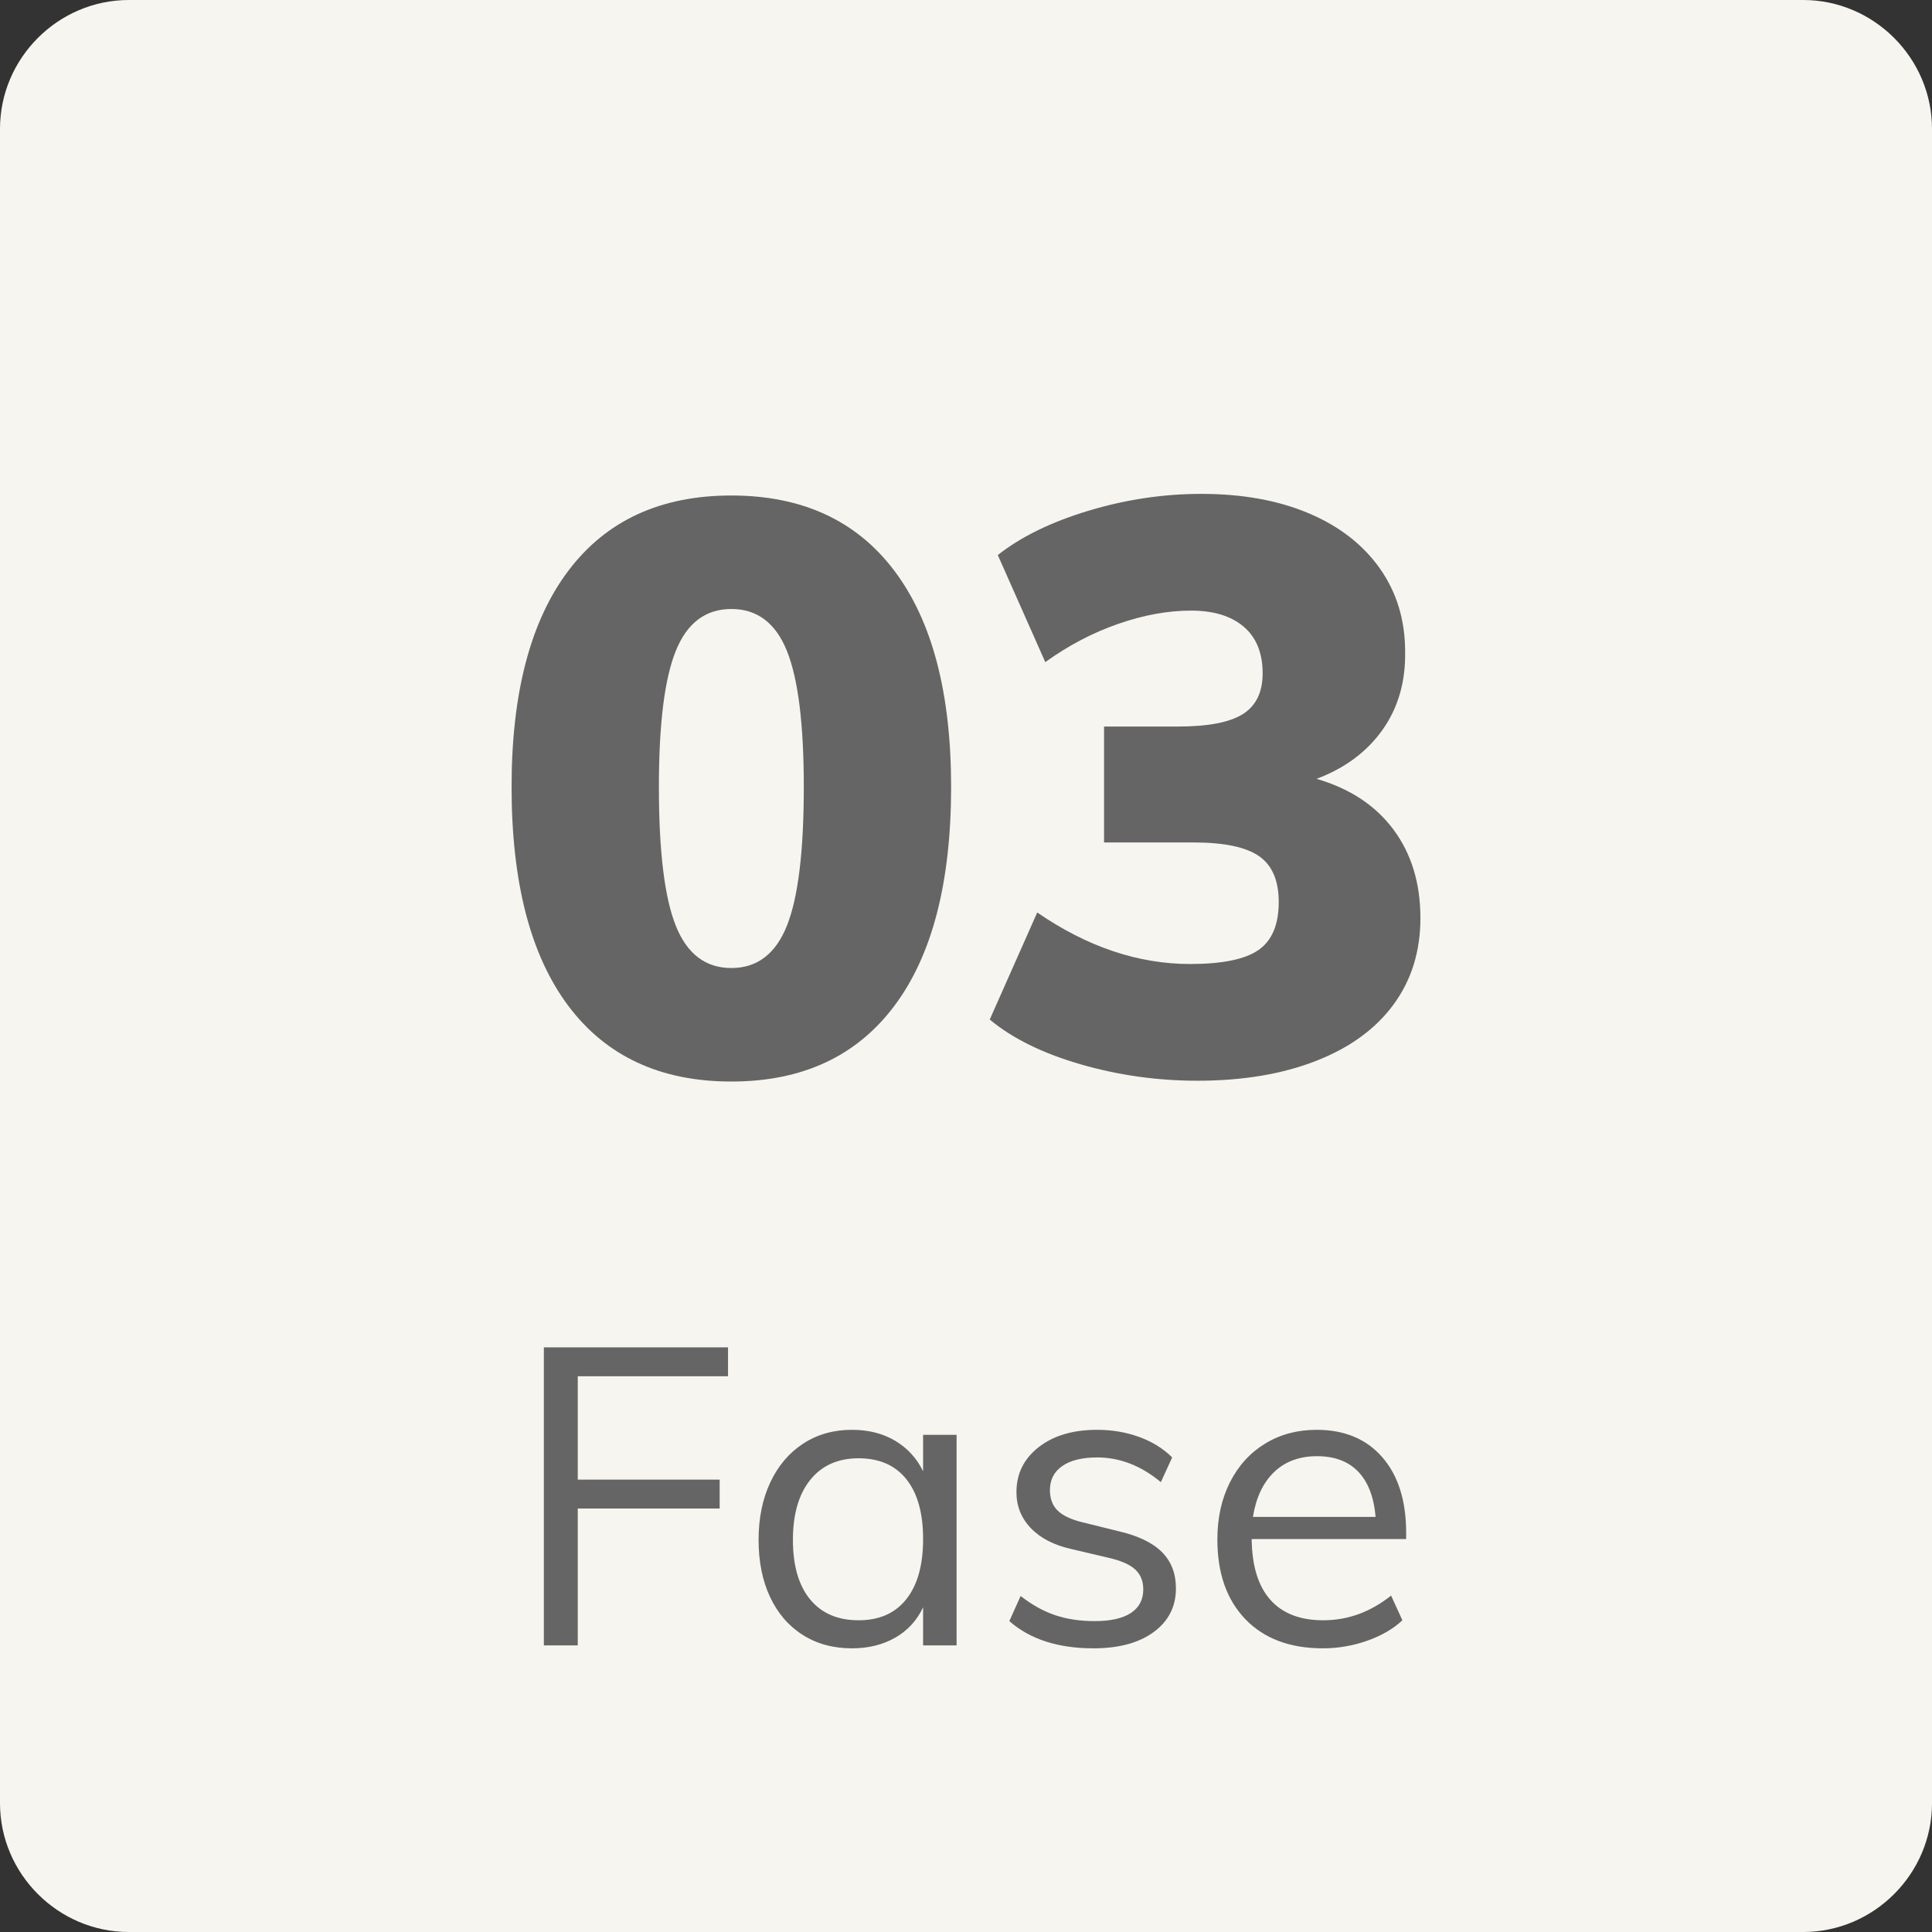
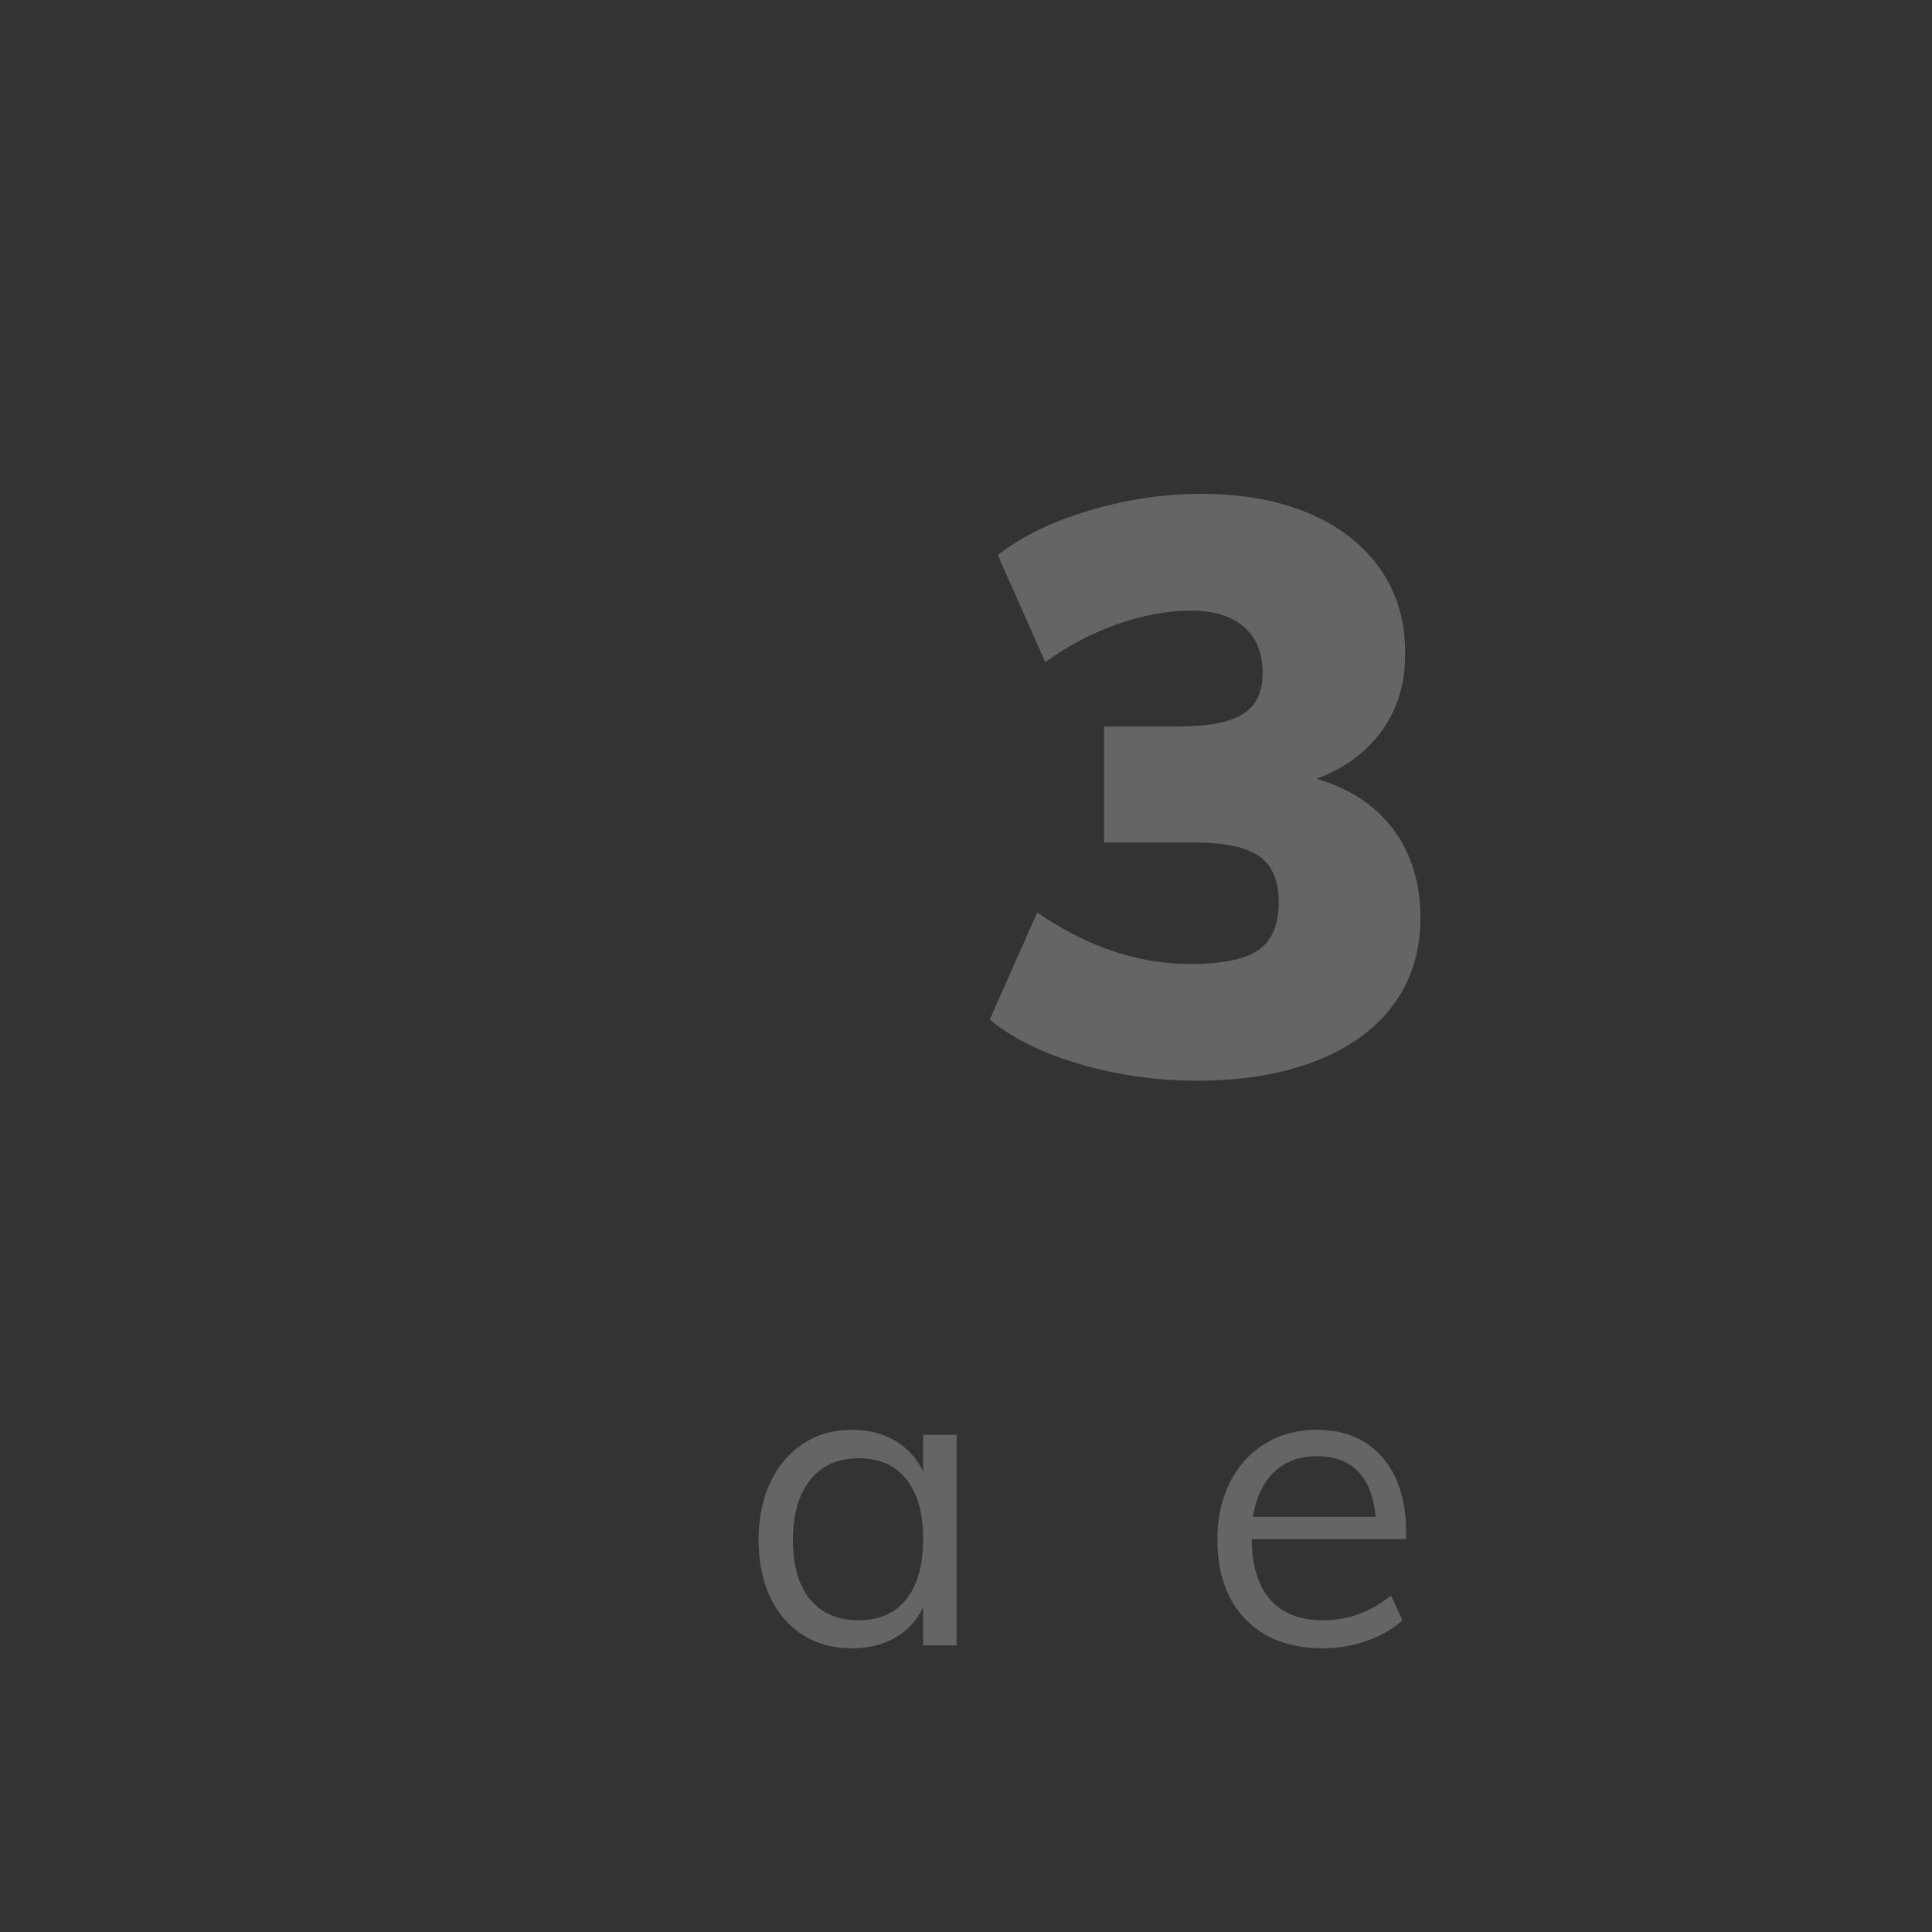
<svg xmlns="http://www.w3.org/2000/svg" version="1.1" x="0px" y="0px" viewBox="0 0 600 600" enable-background="new 0 0 600 600" xml:space="preserve">
  <rect x="0" y="0" width="600" height="600" fill="#333333" stroke="none" />
  <g id="BG">
-     <path id="Pfad_17978_00000150104169833033838120000002778902943305522819_" fill="#F6F5F0" d="M40,0H560c21.945,0,40,18.055,40,40   v520c0,21.946-18.055,40-40,40H40C18.055,600,0,581.945,0,560V40C0,18.055,18.055,0,40,0" />
-   </g>
+     </g>
  <g id="Graph">
    <g>
-       <path fill="#656565" d="M277.751,312.381c11.75-15.665,17.624-38.333,17.624-68c0-29.164-5.874-51.539-17.624-67.125    c-11.75-15.582-28.625-23.375-50.625-23.375s-38.875,7.793-50.625,23.375c-11.75,15.586-17.625,37.961-17.625,67.125    c0,29.668,5.875,52.336,17.625,68c11.75,15.668,28.625,23.5,50.625,23.5S266.001,328.049,277.751,312.381z M209.876,287.505    c-3.5-8.75-5.25-23.125-5.25-43.125c0-19.5,1.75-33.582,5.25-42.25c3.5-8.664,9.25-13,17.25-13s13.75,4.336,17.25,13    c3.5,8.668,5.25,22.75,5.25,42.25c0,20-1.75,34.375-5.25,43.125s-9.25,13.125-17.25,13.125S213.376,296.255,209.876,287.505z" />
      <path fill="#656565" d="M432.749,257.63c-5.586-7.5-13.543-12.75-23.875-15.75c8.832-3.332,15.664-8.414,20.5-15.25    c4.832-6.832,7.164-14.914,7-24.25c0-9.832-2.625-18.457-7.875-25.875c-5.25-7.414-12.625-13.125-22.125-17.125s-20.586-6-33.25-6    c-11.836,0-23.543,1.75-35.125,5.25c-11.586,3.5-20.961,8.086-28.125,13.75l14.75,33.25c7.164-5.164,14.707-9.125,22.625-11.875    c7.914-2.75,15.457-4.125,22.625-4.125c7,0,12.457,1.668,16.375,5c3.914,3.336,5.875,8.168,5.875,14.5    c0,5.836-2.043,10.043-6.125,12.625c-4.086,2.586-10.793,3.875-20.125,3.875h-23v36h27.75c9.5,0,16.289,1.418,20.375,4.25    c4.082,2.836,6.125,7.586,6.125,14.25c0,7-2.086,11.961-6.25,14.875c-4.168,2.918-11.25,4.375-21.25,4.375    c-16.168,0-32-5.332-47.5-16l-14.75,33.25c7,5.836,16.375,10.461,28.125,13.875s23.875,5.125,36.375,5.125    c14,0,26.25-2.039,36.75-6.125c10.5-4.082,18.539-9.914,24.125-17.5c5.582-7.582,8.375-16.54,8.375-26.875    C441.124,274.298,438.331,265.13,432.749,257.63z" />
-       <polygon fill="#656565" points="226.098,427.403 226.098,418.433 168.898,418.433 168.898,510.992 179.428,510.992     179.428,468.483 223.497,468.483 223.497,459.512 179.428,459.512 179.428,427.403   " />
      <path fill="#656565" d="M297.076,510.992v-65.39h-10.399v11.31c-1.995-4.072-4.897-7.235-8.71-9.49    c-3.815-2.252-8.277-3.38-13.391-3.38c-5.72,0-10.77,1.431-15.145,4.29c-4.378,2.86-7.78,6.87-10.205,12.025    c-2.428,5.157-3.64,11.115-3.64,17.875s1.189,12.675,3.574,17.745c2.383,5.069,5.763,8.992,10.141,11.765    c4.375,2.774,9.468,4.16,15.274,4.16c5.113,0,9.598-1.105,13.455-3.315c3.855-2.21,6.738-5.35,8.646-9.425v11.83H297.076z     M281.477,496.627c-3.468,4.378-8.407,6.565-14.82,6.565c-6.5,0-11.527-2.165-15.08-6.5c-3.555-4.333-5.33-10.485-5.33-18.46    c0-7.973,1.798-14.19,5.396-18.655c3.595-4.463,8.601-6.695,15.015-6.695c6.413,0,11.353,2.168,14.82,6.5    c3.465,4.335,5.2,10.53,5.2,18.591C286.677,486.032,284.942,492.252,281.477,496.627z" />
-       <path fill="#656565" d="M351.221,500.917c-2.558,1.69-6.306,2.535-11.245,2.535c-4.508,0-8.58-0.605-12.22-1.82    c-3.641-1.212-7.237-3.205-10.79-5.979l-3.511,7.8c6.413,5.635,15.123,8.45,26.131,8.45c7.885,0,14.125-1.69,18.72-5.07    c4.593-3.38,6.89-7.885,6.89-13.52c0-4.681-1.475-8.471-4.42-11.375c-2.947-2.903-7.455-5.048-13.52-6.436l-11.051-2.729    c-3.555-0.865-6.132-2.08-7.734-3.641c-1.604-1.56-2.405-3.683-2.405-6.37c0-3.205,1.277-5.697,3.835-7.475    c2.556-1.775,6.175-2.665,10.855-2.665c7.02,0,13.604,2.558,19.76,7.67l3.51-7.67c-2.774-2.772-6.197-4.896-10.27-6.37    c-4.075-1.473-8.408-2.21-13-2.21c-7.54,0-13.607,1.8-18.2,5.396c-4.595,3.597-6.891,8.255-6.891,13.975    c0,4.335,1.495,8.061,4.485,11.18c2.99,3.12,7.215,5.288,12.675,6.5l11.05,2.601c3.985,0.867,6.846,2.08,8.58,3.64    c1.733,1.561,2.601,3.641,2.601,6.24C355.056,496.779,353.776,499.228,351.221,500.917z" />
      <path fill="#656565" d="M436.694,476.023c0-9.966-2.47-17.788-7.41-23.465c-4.939-5.676-11.744-8.516-20.41-8.516    c-5.979,0-11.31,1.431-15.989,4.29c-4.681,2.86-8.32,6.87-10.92,12.025c-2.601,5.157-3.9,11.072-3.9,17.745    c0,10.487,2.902,18.742,8.71,24.765c5.806,6.024,13.822,9.035,24.05,9.035c4.681,0,9.251-0.78,13.715-2.34    c4.463-1.561,8.125-3.683,10.985-6.37l-3.51-7.67c-6.415,5.114-13.435,7.67-21.061,7.67c-7.194,0-12.675-2.123-16.444-6.37    c-3.771-4.245-5.7-10.53-5.785-18.85h47.97V476.023z M389.113,471.082c0.953-5.979,3.141-10.615,6.565-13.91    c3.423-3.292,7.865-4.939,13.325-4.939s9.728,1.604,12.805,4.81c3.075,3.208,4.875,7.888,5.395,14.04H389.113z" />
    </g>
  </g>
</svg>